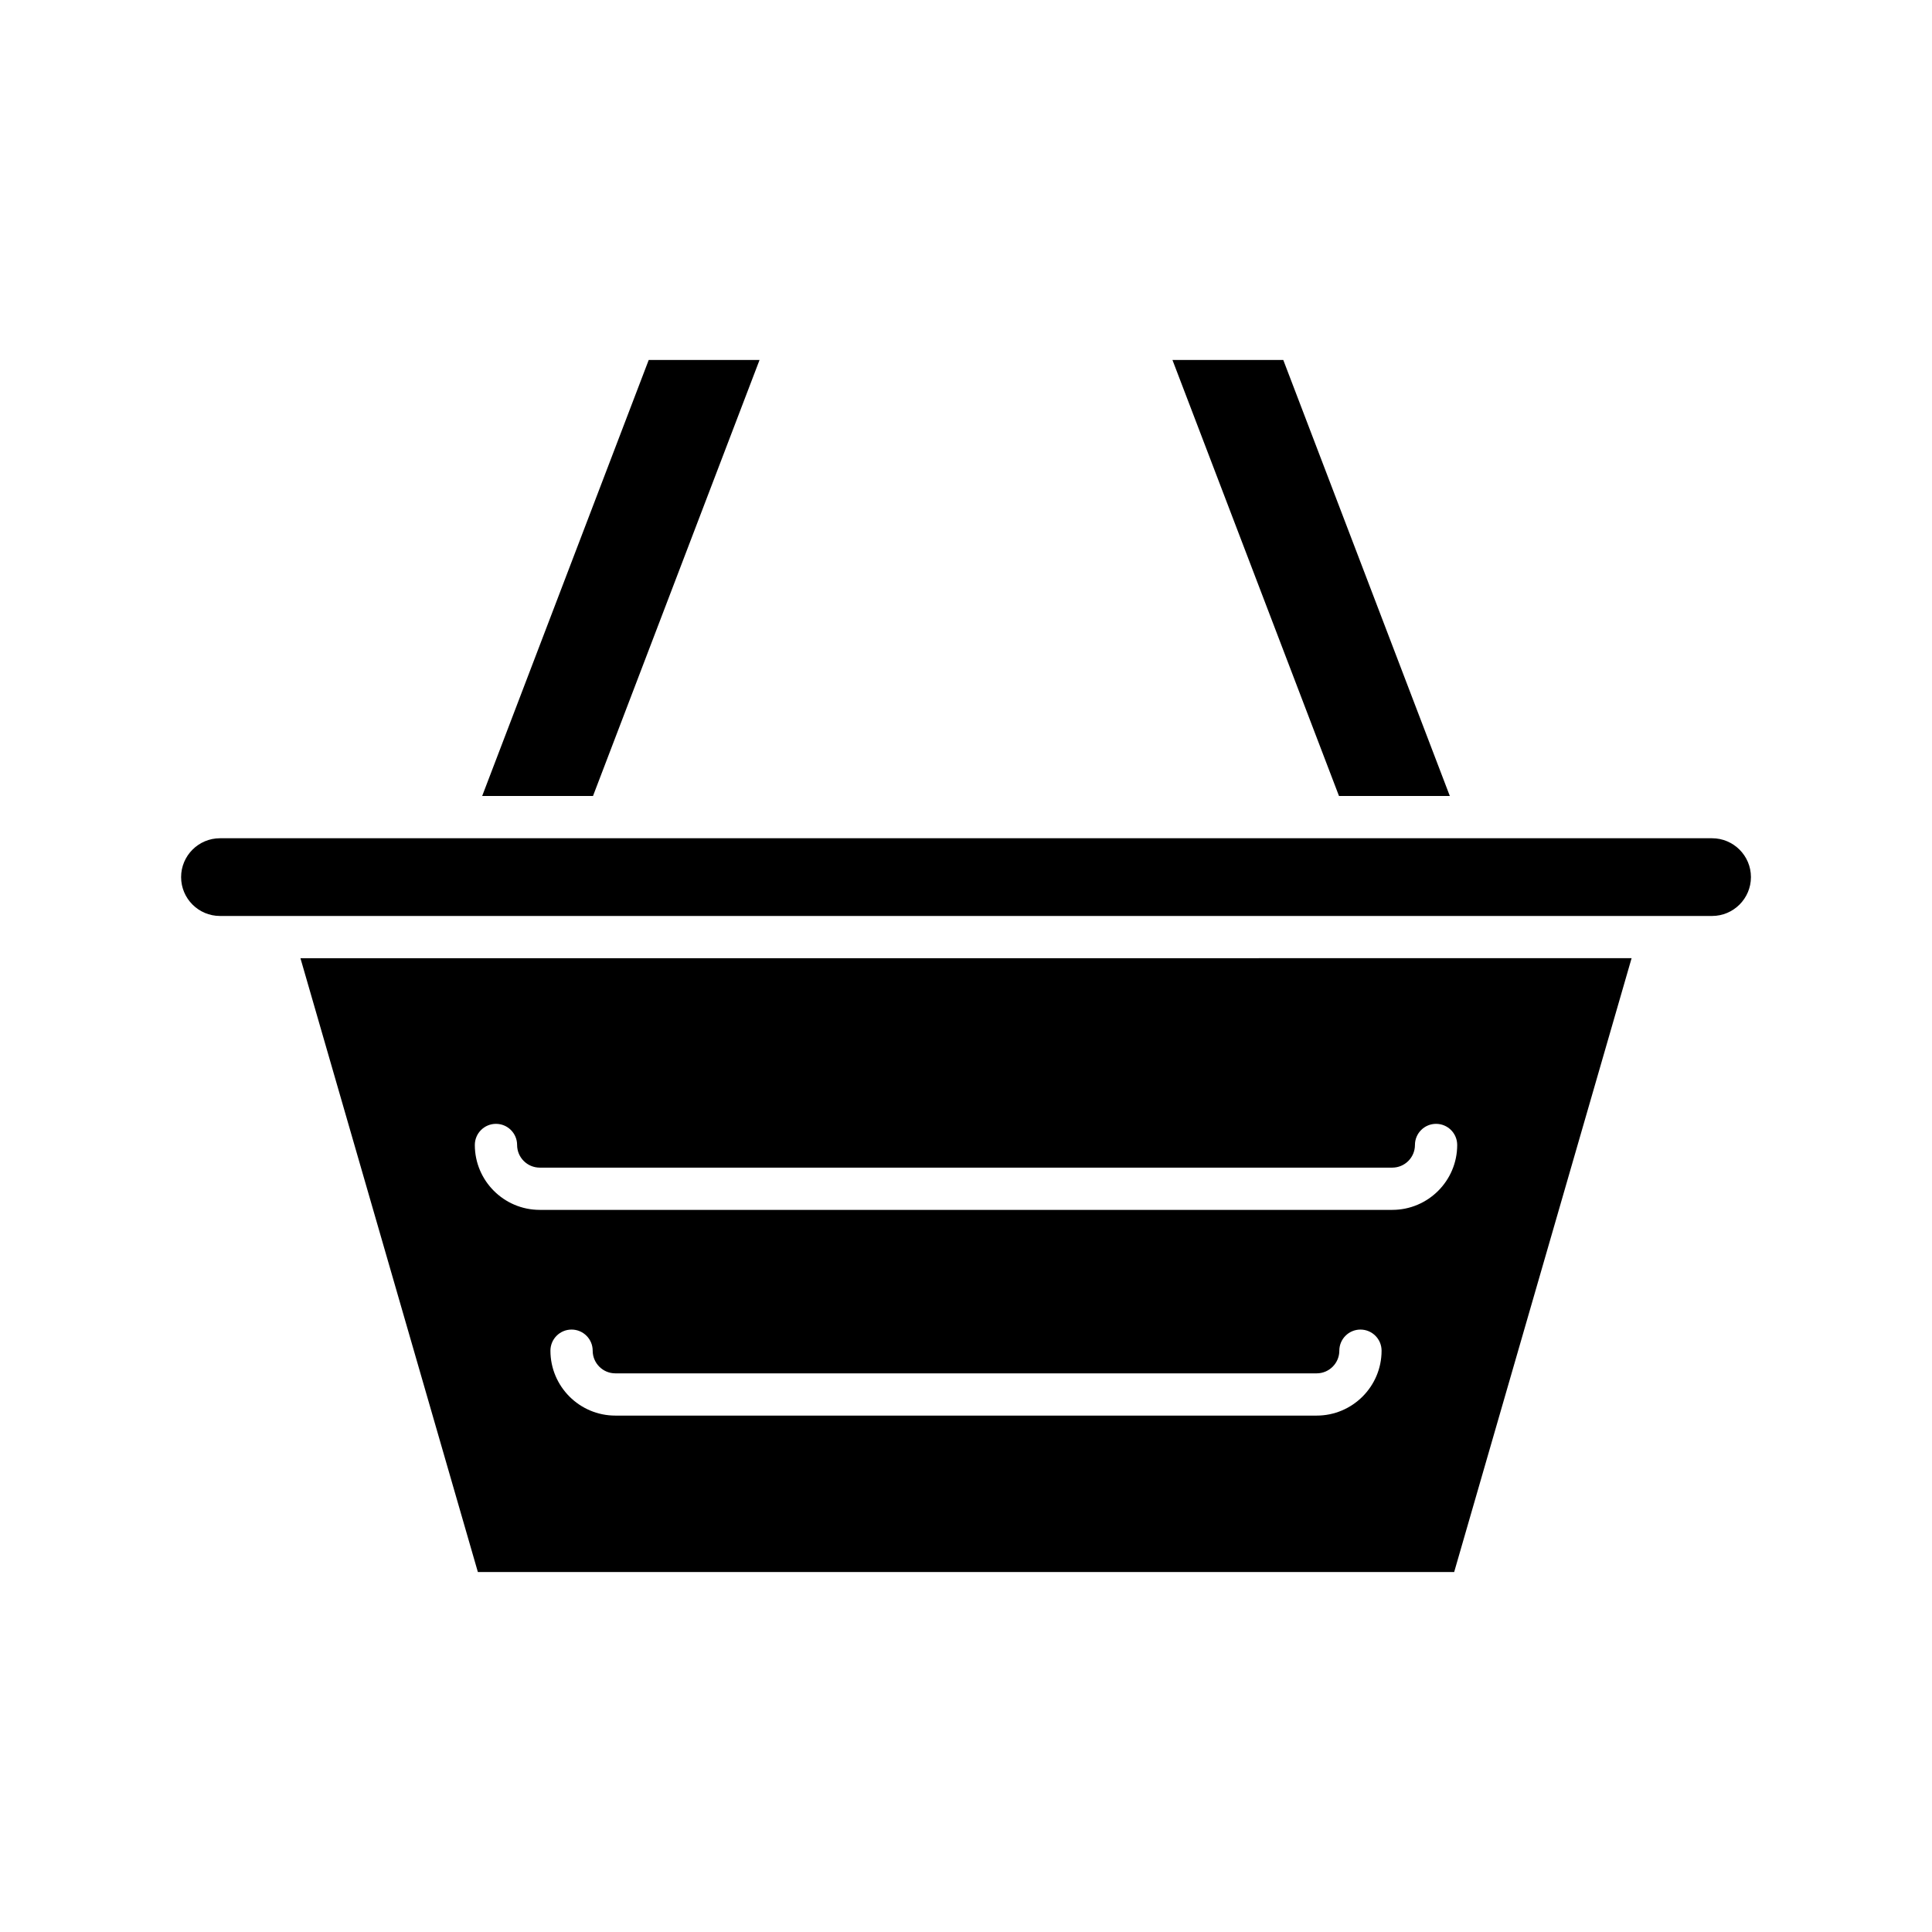
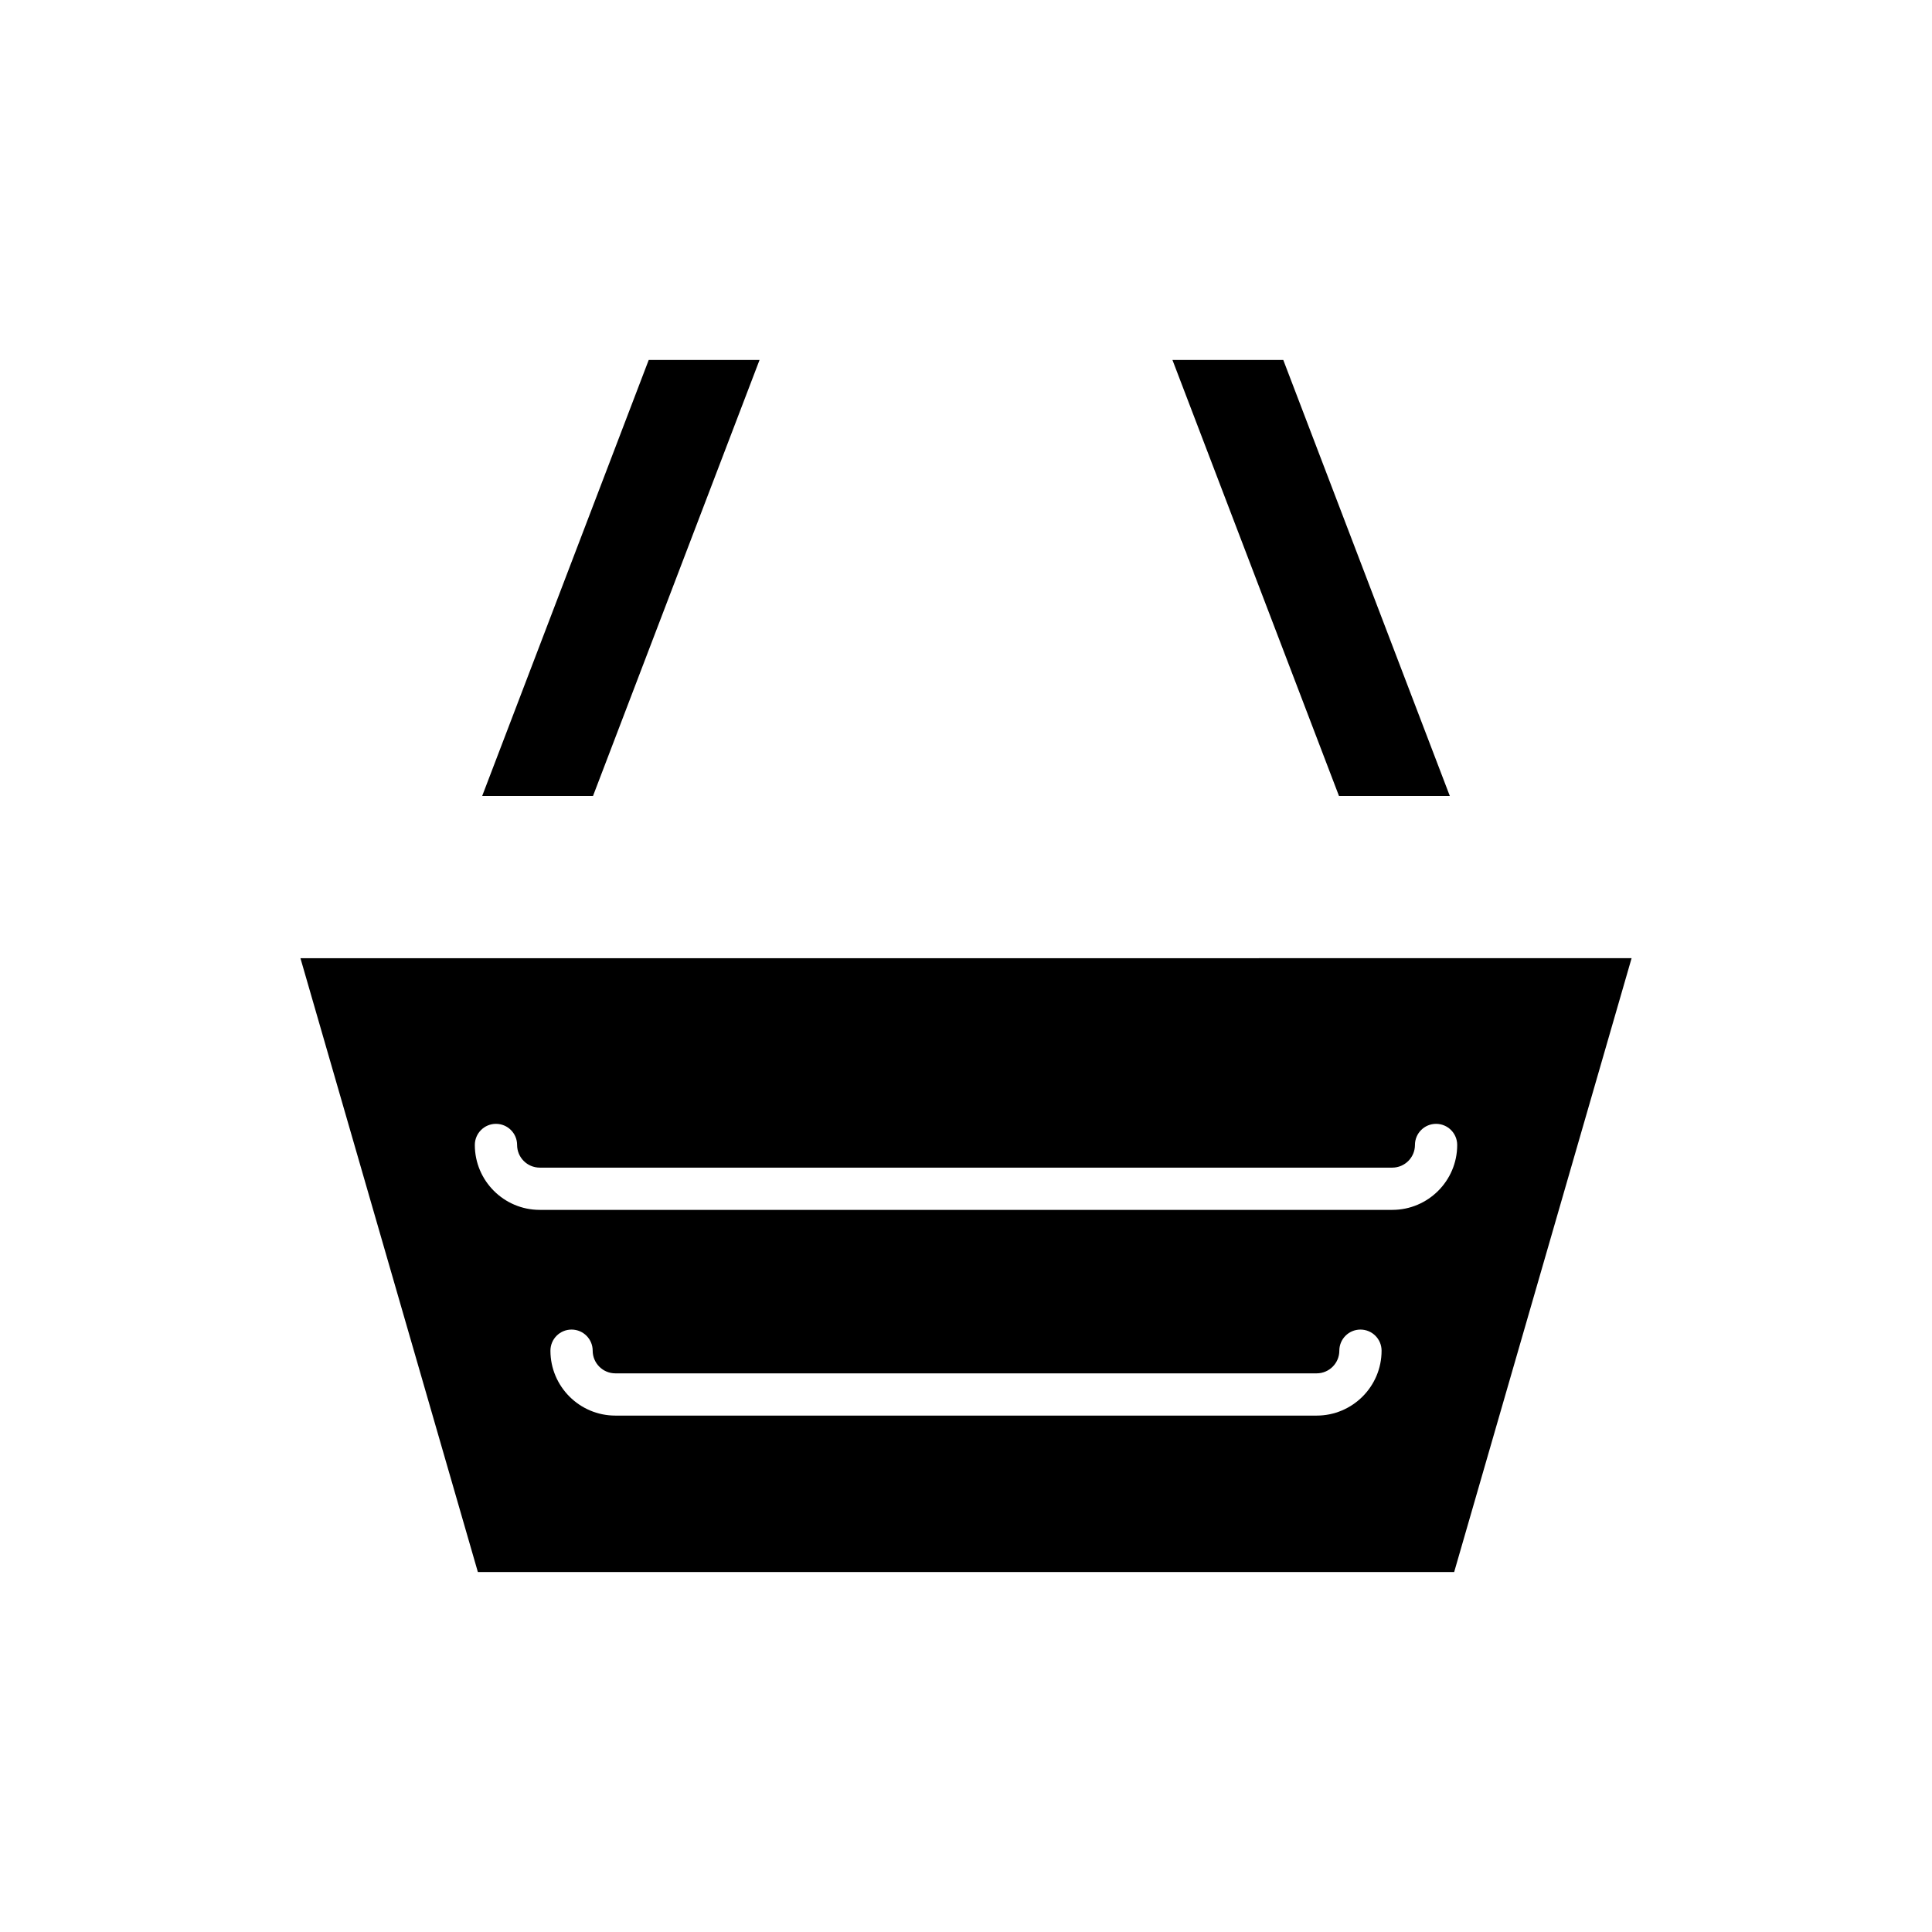
<svg xmlns="http://www.w3.org/2000/svg" fill="#000000" width="800px" height="800px" version="1.1" viewBox="144 144 512 512">
  <g>
    <path d="m498.85 354.95h29.371l-44.137-115.55h-29.371z" />
    <path d="m301.15 354.95 44.137-115.55h-29.371l-44.137 115.55z" />
-     <path d="m202.28 386.74h395.44c5.676 0 10.297-4.621 10.297-10.301 0-5.672-4.621-10.293-10.297-10.293h-102.89-0.039-292.5c-5.676 0-10.297 4.621-10.297 10.293 0 5.68 4.617 10.301 10.297 10.301z" />
    <path d="m270.64 560.6h258.73l47.02-162.67-352.77 0.004zm222.29-41.453h-185.86c-9.48 0-17.199-7.715-17.199-17.199 0-3.094 2.508-5.598 5.598-5.598s5.598 2.504 5.598 5.598c0 3.309 2.691 6.004 6.004 6.004h185.86c3.309 0 6.004-2.695 6.004-6.004 0-3.094 2.508-5.598 5.598-5.598s5.598 2.504 5.598 5.598c0 9.488-7.715 17.199-17.199 17.199zm-217.49-77.316c3.09 0 5.598 2.504 5.598 5.598 0 3.309 2.691 6.004 6.004 6.004h225.93c3.309 0 6.004-2.695 6.004-6.004 0-3.094 2.508-5.598 5.598-5.598 3.09 0 5.598 2.504 5.598 5.598 0 9.484-7.715 17.199-17.199 17.199h-225.94c-9.48 0-17.199-7.715-17.199-17.199 0.004-3.094 2.508-5.598 5.602-5.598z" />
  </g>
</svg>